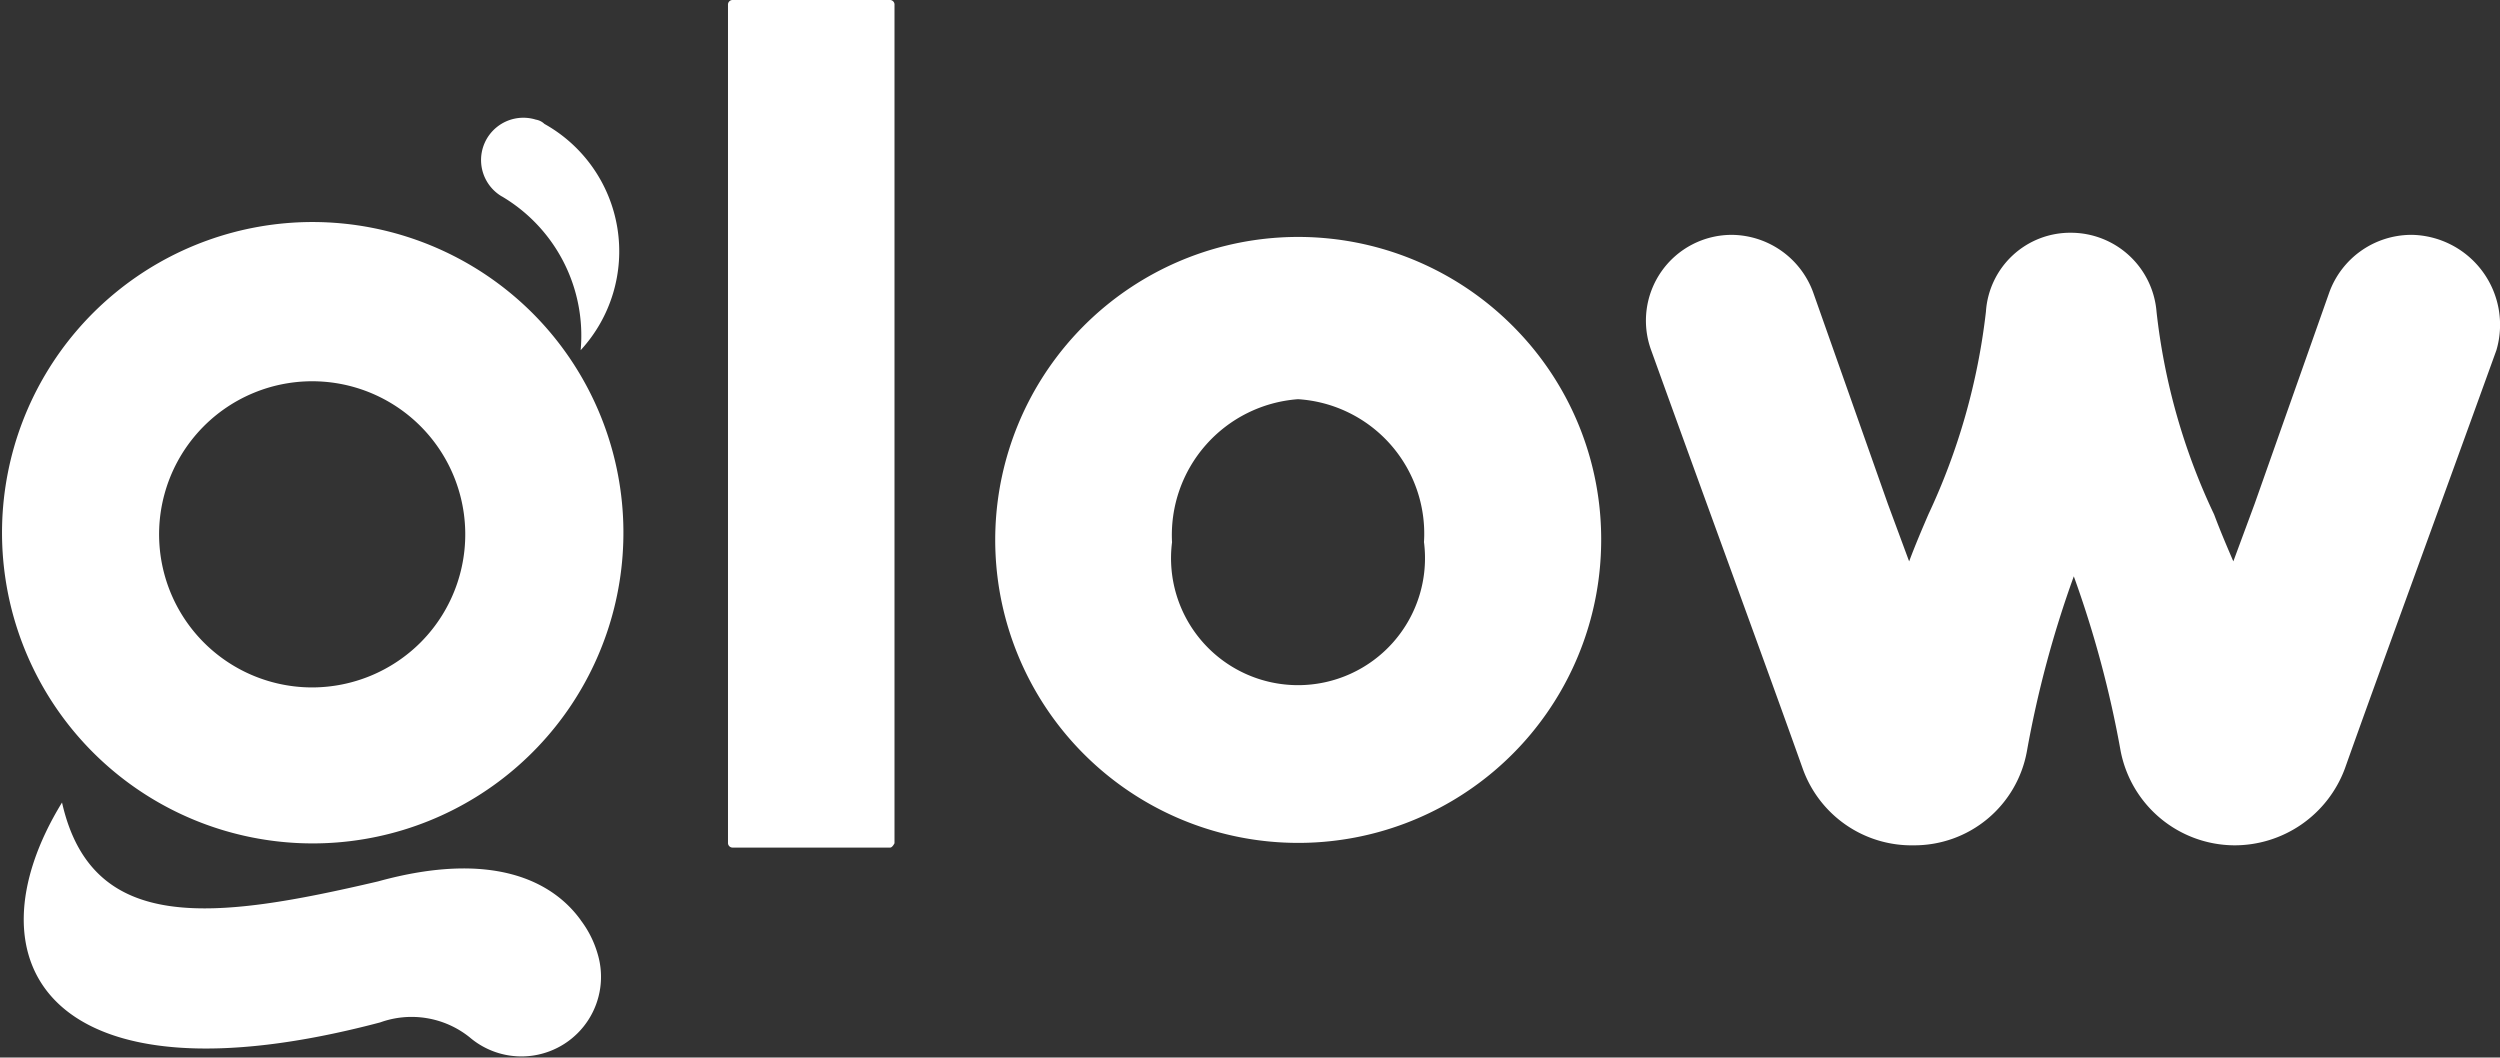
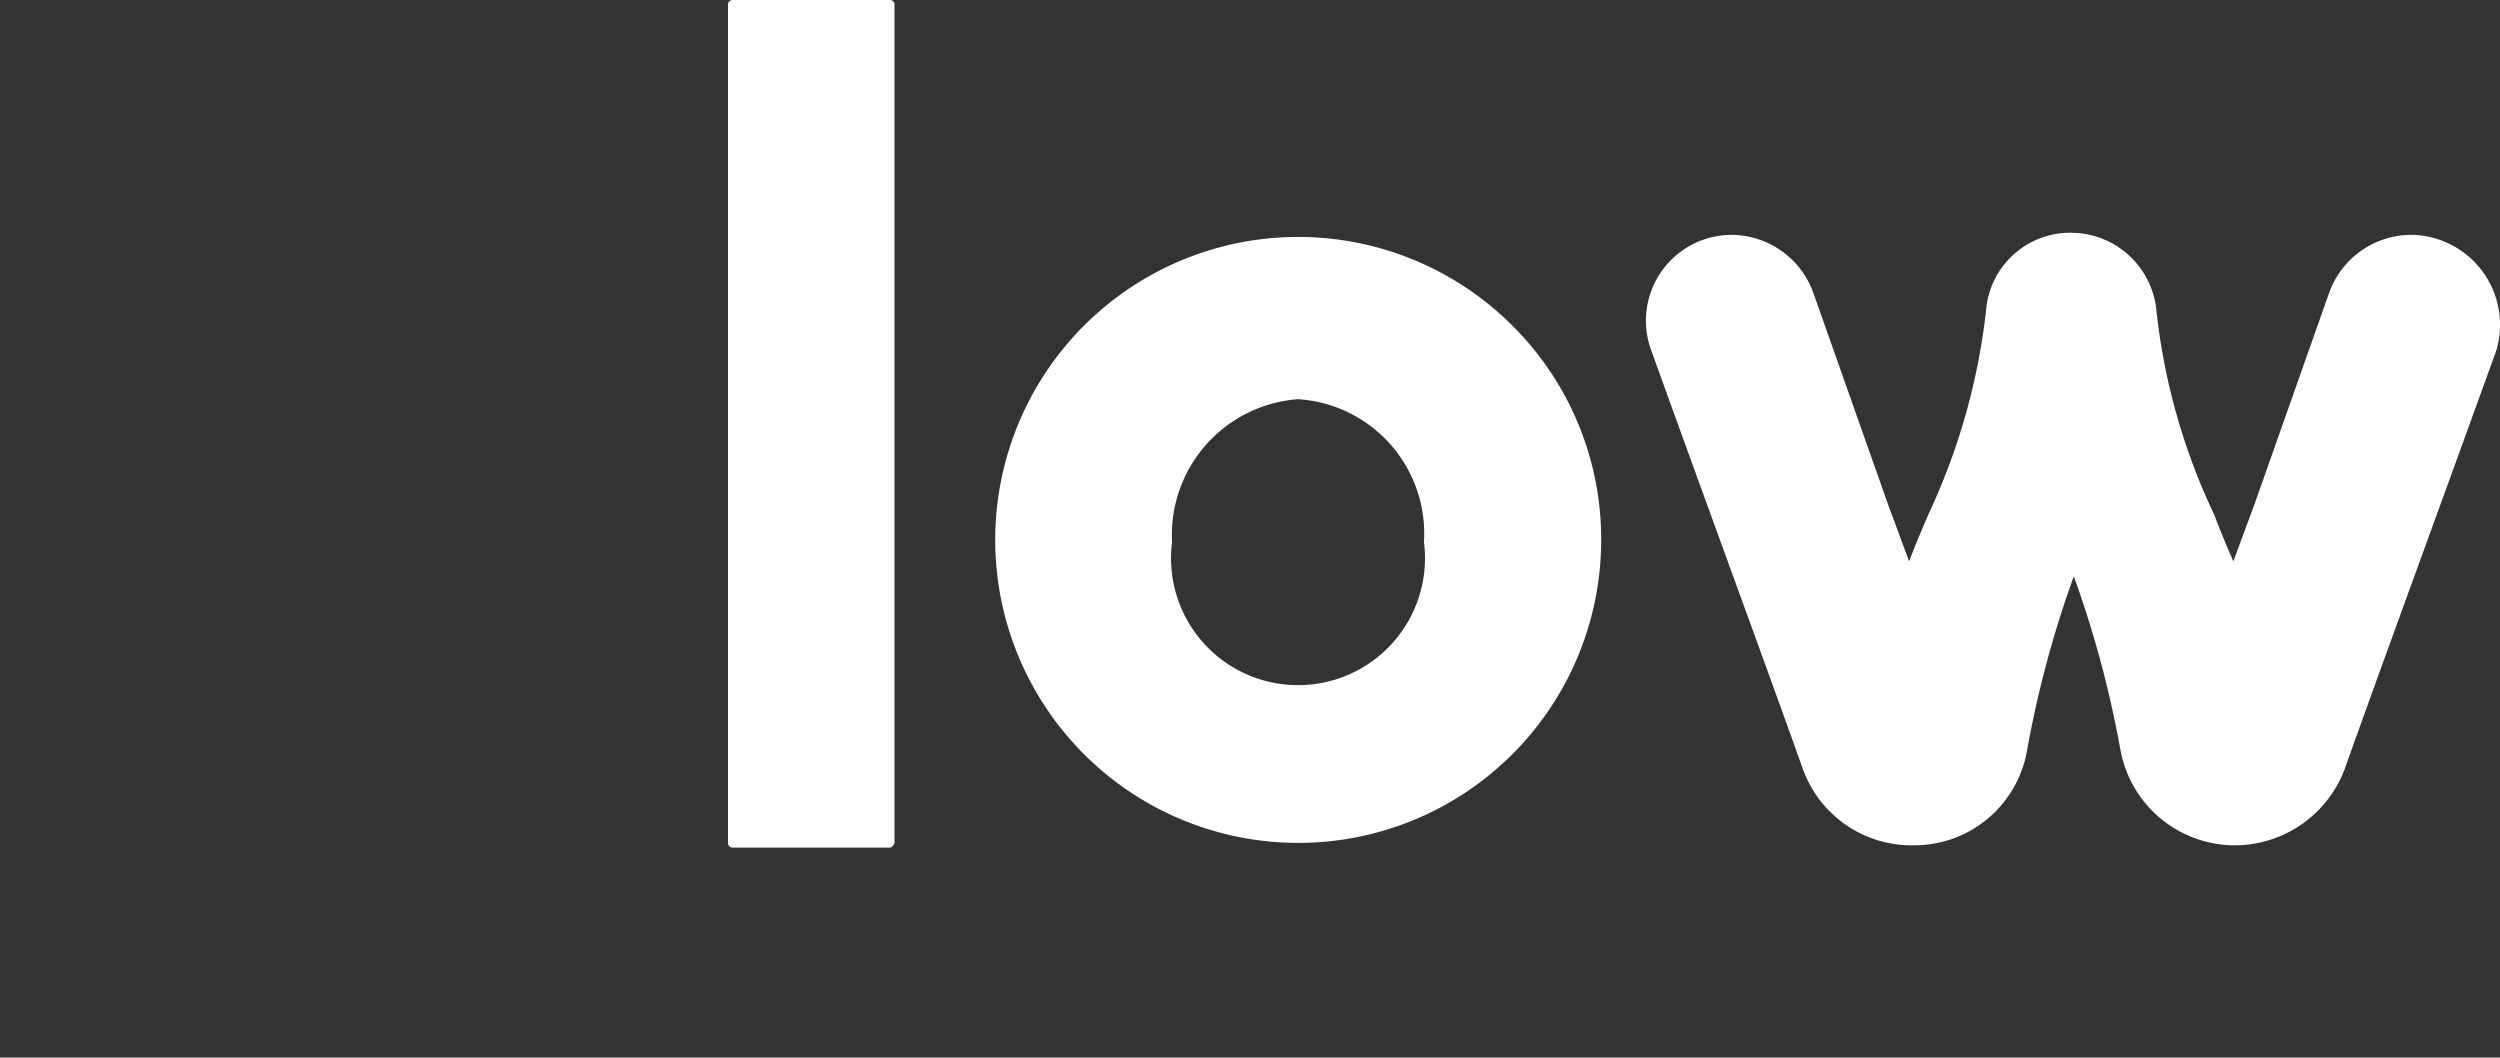
<svg xmlns="http://www.w3.org/2000/svg" width="72.233" height="30.556" viewBox="0 0 72.233 30.556">
  <rect x="0" y="0" width="72.233" height="30.556" fill="#333333" stroke="none" />
  <g id="Group_591" data-name="Group 591" transform="translate(0)">
-     <path id="Path_72" data-name="Path 72" d="M691.594,396.32a8.754,8.754,0,1,1-2.52-6.213A8.7,8.7,0,0,1,691.594,396.32Zm-5.12,0a3.893,3.893,0,0,0-3.639-4.133,3.934,3.934,0,0,0-3.64,4.133,3.669,3.669,0,1,0,7.28,0Z" transform="translate(-645.331 -380.653)" fill="#fff" />
-     <path id="Path_73" data-name="Path 73" d="M636.406,384.929a8.977,8.977,0,1,0,6.377,2.629A9.006,9.006,0,0,0,636.406,384.929Zm0,13.447a4.423,4.423,0,1,1,3.146-1.3,4.441,4.441,0,0,1-3.146,1.3Zm7.772,6.724a2.967,2.967,0,0,1,.493.986,2.3,2.3,0,0,1-3.7,2.4,2.681,2.681,0,0,0-2.588-.431c-9.561,2.526-12.028-1.725-9.191-6.354.862,3.824,4.379,3.392,9.129,2.28,3.328-.919,5.055.006,5.857,1.116Zm-2.28-20.911a1.222,1.222,0,0,1,.986-2.218.467.467,0,0,1,.246.123,4.216,4.216,0,0,1,1.047,6.538,4.67,4.67,0,0,0-2.283-4.447Z" transform="translate(-627.4 -378.514)" fill="#fff" />
+     <path id="Path_72" data-name="Path 72" d="M691.594,396.32a8.754,8.754,0,1,1-2.52-6.213A8.7,8.7,0,0,1,691.594,396.32m-5.12,0a3.893,3.893,0,0,0-3.639-4.133,3.934,3.934,0,0,0-3.64,4.133,3.669,3.669,0,1,0,7.28,0Z" transform="translate(-645.331 -380.653)" fill="#fff" />
    <path id="Path_74" data-name="Path 74" d="M666.188,400.889h-4.565a.133.133,0,0,1-.123-.123V376.523a.133.133,0,0,1,.123-.123h4.565a.132.132,0,0,1,.123.123v24.241S666.25,400.889,666.188,400.889Z" transform="translate(-640.466 -376.4)" fill="#fff" />
    <path id="Path_75" data-name="Path 75" d="M726.581,387.362a2.526,2.526,0,0,0-2.341,1.664l-2.156,6.106-.616,1.664c-.185-.431-.37-.863-.555-1.355a18.306,18.306,0,0,1-1.664-5.86,2.483,2.483,0,0,0-2.465-2.28h0a2.44,2.44,0,0,0-2.464,2.28,18.787,18.787,0,0,1-1.664,5.86c-.185.431-.37.863-.555,1.355l-.616-1.664-2.156-6.106a2.526,2.526,0,0,0-2.341-1.664h0a2.479,2.479,0,0,0-2.341,3.331c1.6,4.441,3.392,9.314,4.379,12.09A3.339,3.339,0,0,0,712.234,405h0a3.306,3.306,0,0,0,3.269-2.714,30.8,30.8,0,0,1,1.356-5.058,30.8,30.8,0,0,1,1.355,5.058A3.366,3.366,0,0,0,721.483,405h0a3.4,3.4,0,0,0,3.208-2.218c.986-2.776,2.776-7.649,4.379-12.09a2.6,2.6,0,0,0-2.465-3.331Z" transform="translate(-656.94 -380.576)" fill="#fff" />
  </g>
</svg>